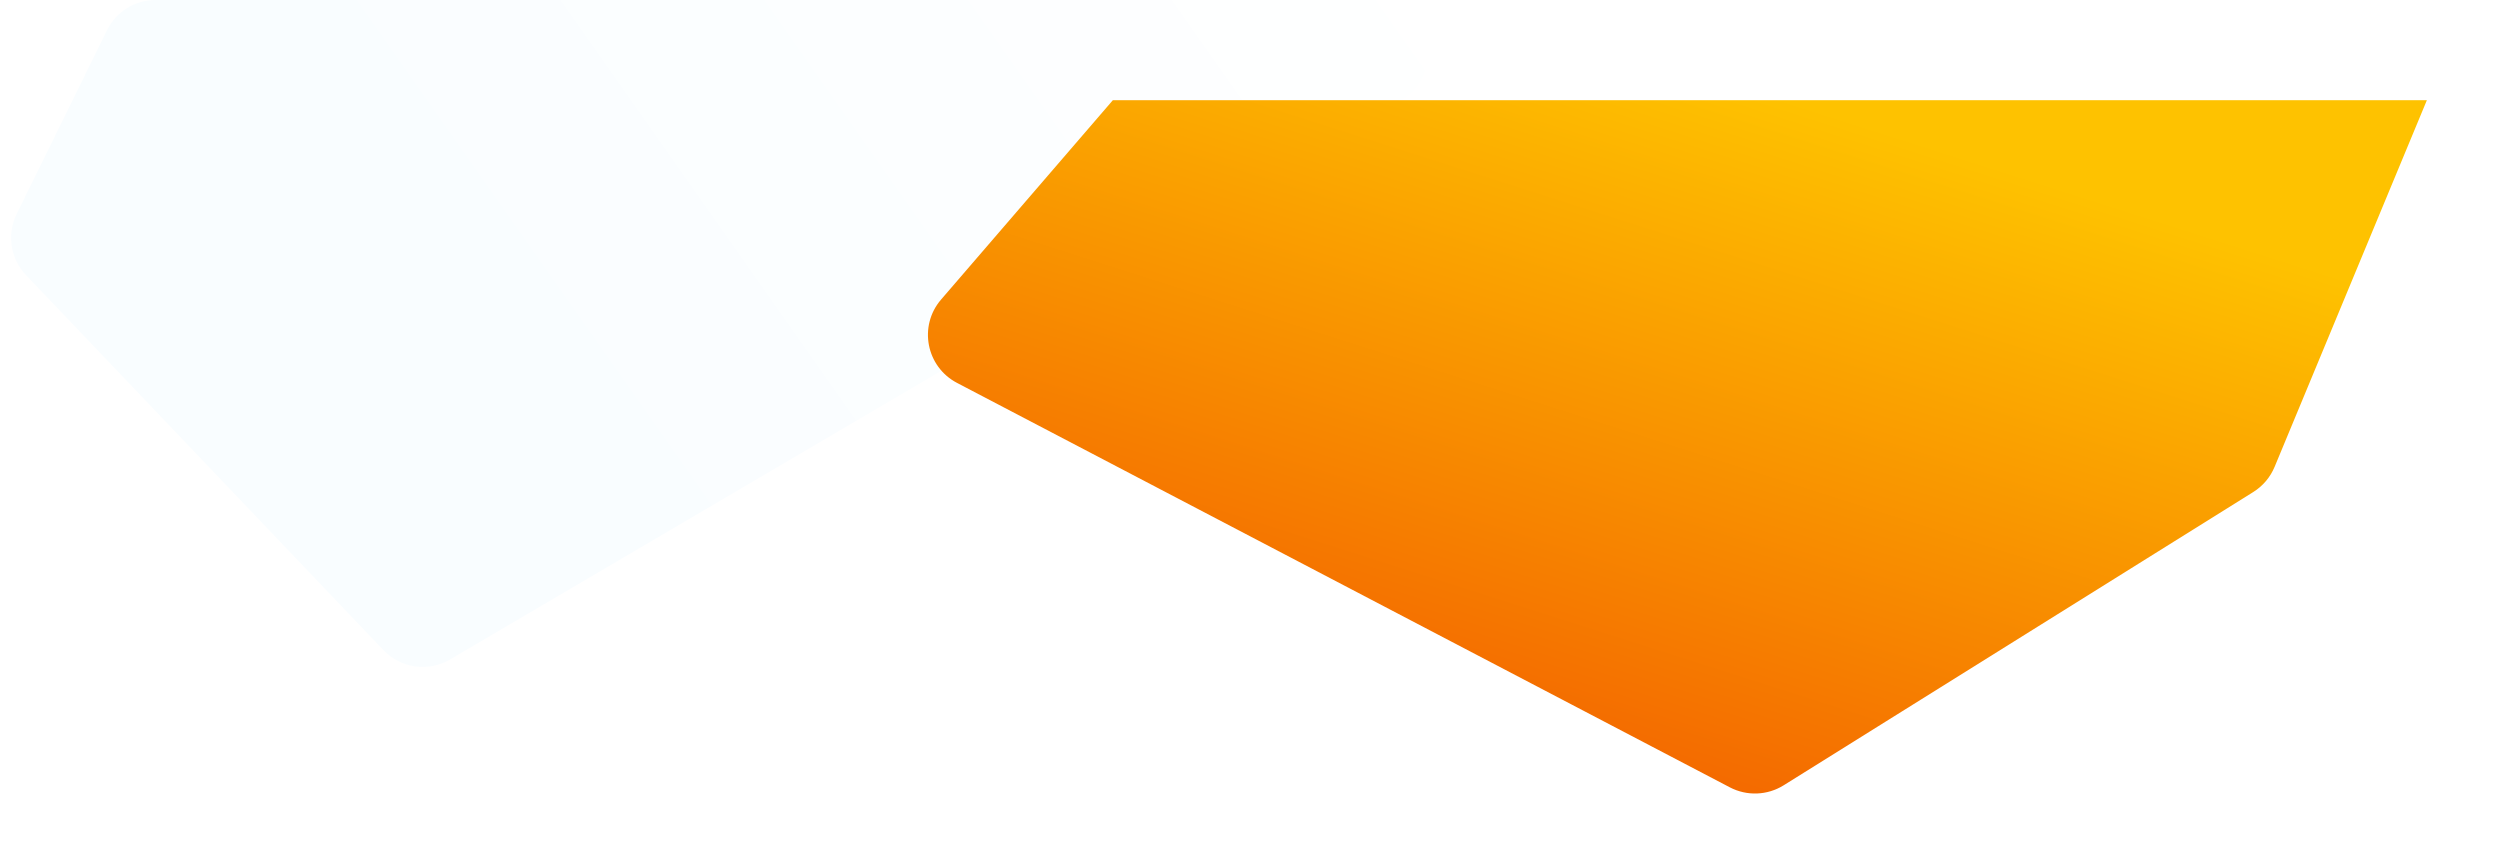
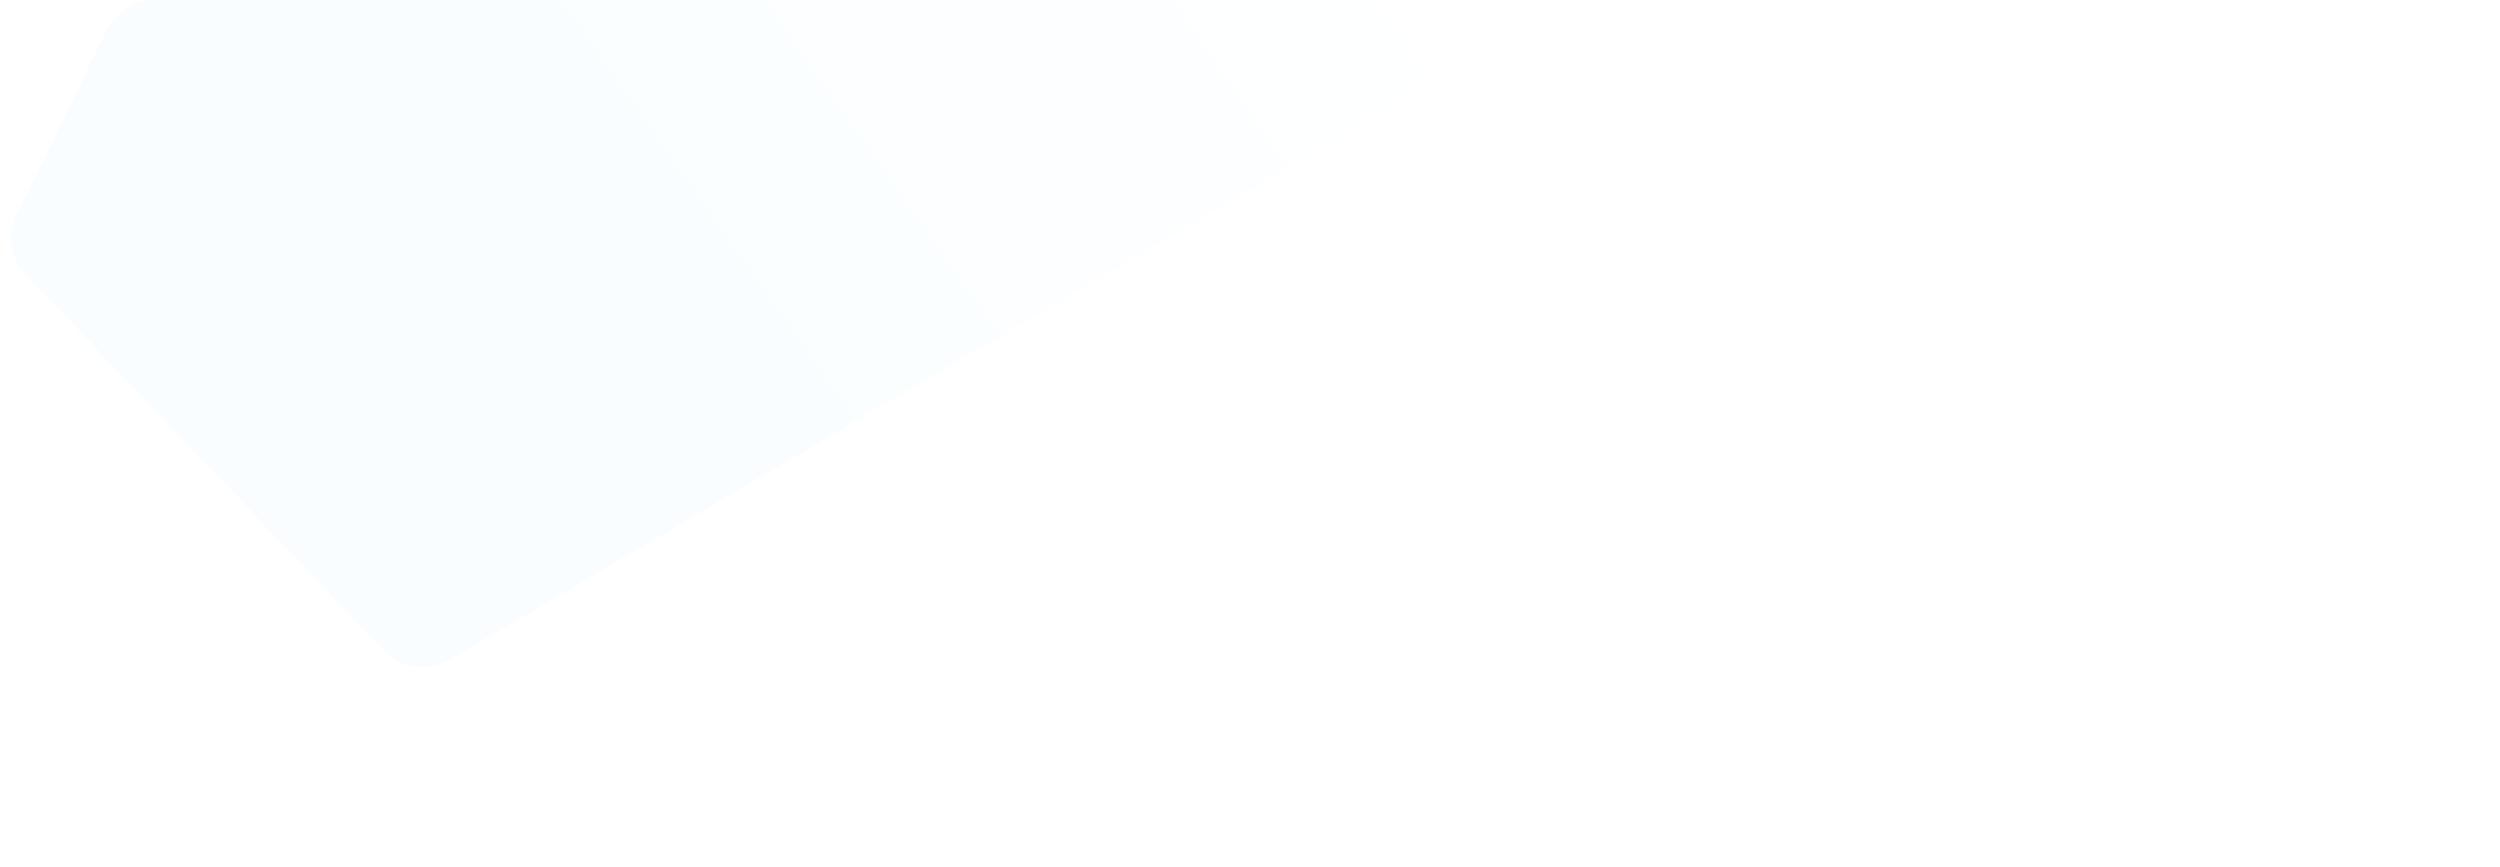
<svg xmlns="http://www.w3.org/2000/svg" width="923" height="320" viewBox="0 0 923 320" fill="none">
  <path d="M517.12 37.243L166.17 243.467C158.162 248.173 147.969 246.746 141.561 240.022L9.629 101.602C3.844 95.533 2.459 86.5 6.159 78.977L39.505 11.174C42.869 4.333 49.829 0 57.452 0H116.5H506.987C527.368 0 534.692 26.918 517.12 37.243Z" fill="url(#paint0_linear_829_3163)" />
  <g filter="url(#filter0_d_829_3163)">
-     <path d="M363.45 73.588L426.861 0H912L855.78 135.367C854.184 139.208 851.431 142.457 847.903 144.66L674.53 252.932C668.51 256.691 660.95 256.979 654.662 253.688L369.328 104.364C357.916 98.391 355.042 83.346 363.45 73.588Z" fill="url(#paint1_linear_829_3163)" />
-   </g>
+     </g>
  <defs>
    <filter id="filter0_d_829_3163" x="315.598" y="0" width="607.402" height="319.968" filterUnits="userSpaceOnUse" color-interpolation-filters="sRGB">
      <feFlood flood-opacity="0" result="BackgroundImageFix" />
      <feColorMatrix in="SourceAlpha" type="matrix" values="0 0 0 0 0 0 0 0 0 0 0 0 0 0 0 0 0 0 127 0" result="hardAlpha" />
      <feOffset dx="-16" dy="37" />
      <feGaussianBlur stdDeviation="13.5" />
      <feComposite in2="hardAlpha" operator="out" />
      <feColorMatrix type="matrix" values="0 0 0 0 0.188 0 0 0 0 0.028 0 0 0 0 0.028 0 0 0 0.4 0" />
      <feBlend mode="normal" in2="BackgroundImageFix" result="effect1_dropShadow_829_3163" />
      <feBlend mode="normal" in="SourceGraphic" in2="effect1_dropShadow_829_3163" result="shape" />
    </filter>
    <linearGradient id="paint0_linear_829_3163" x1="505.741" y1="-56.5" x2="203.635" y2="155.873" gradientUnits="userSpaceOnUse">
      <stop stop-color="white" />
      <stop offset="1" stop-color="#F9FDFF" />
    </linearGradient>
    <linearGradient id="paint1_linear_829_3163" x1="787.116" y1="35.318" x2="705.25" y2="291.687" gradientUnits="userSpaceOnUse">
      <stop stop-color="#FEC200" />
      <stop offset="1" stop-color="#F36300" />
    </linearGradient>
  </defs>
</svg>